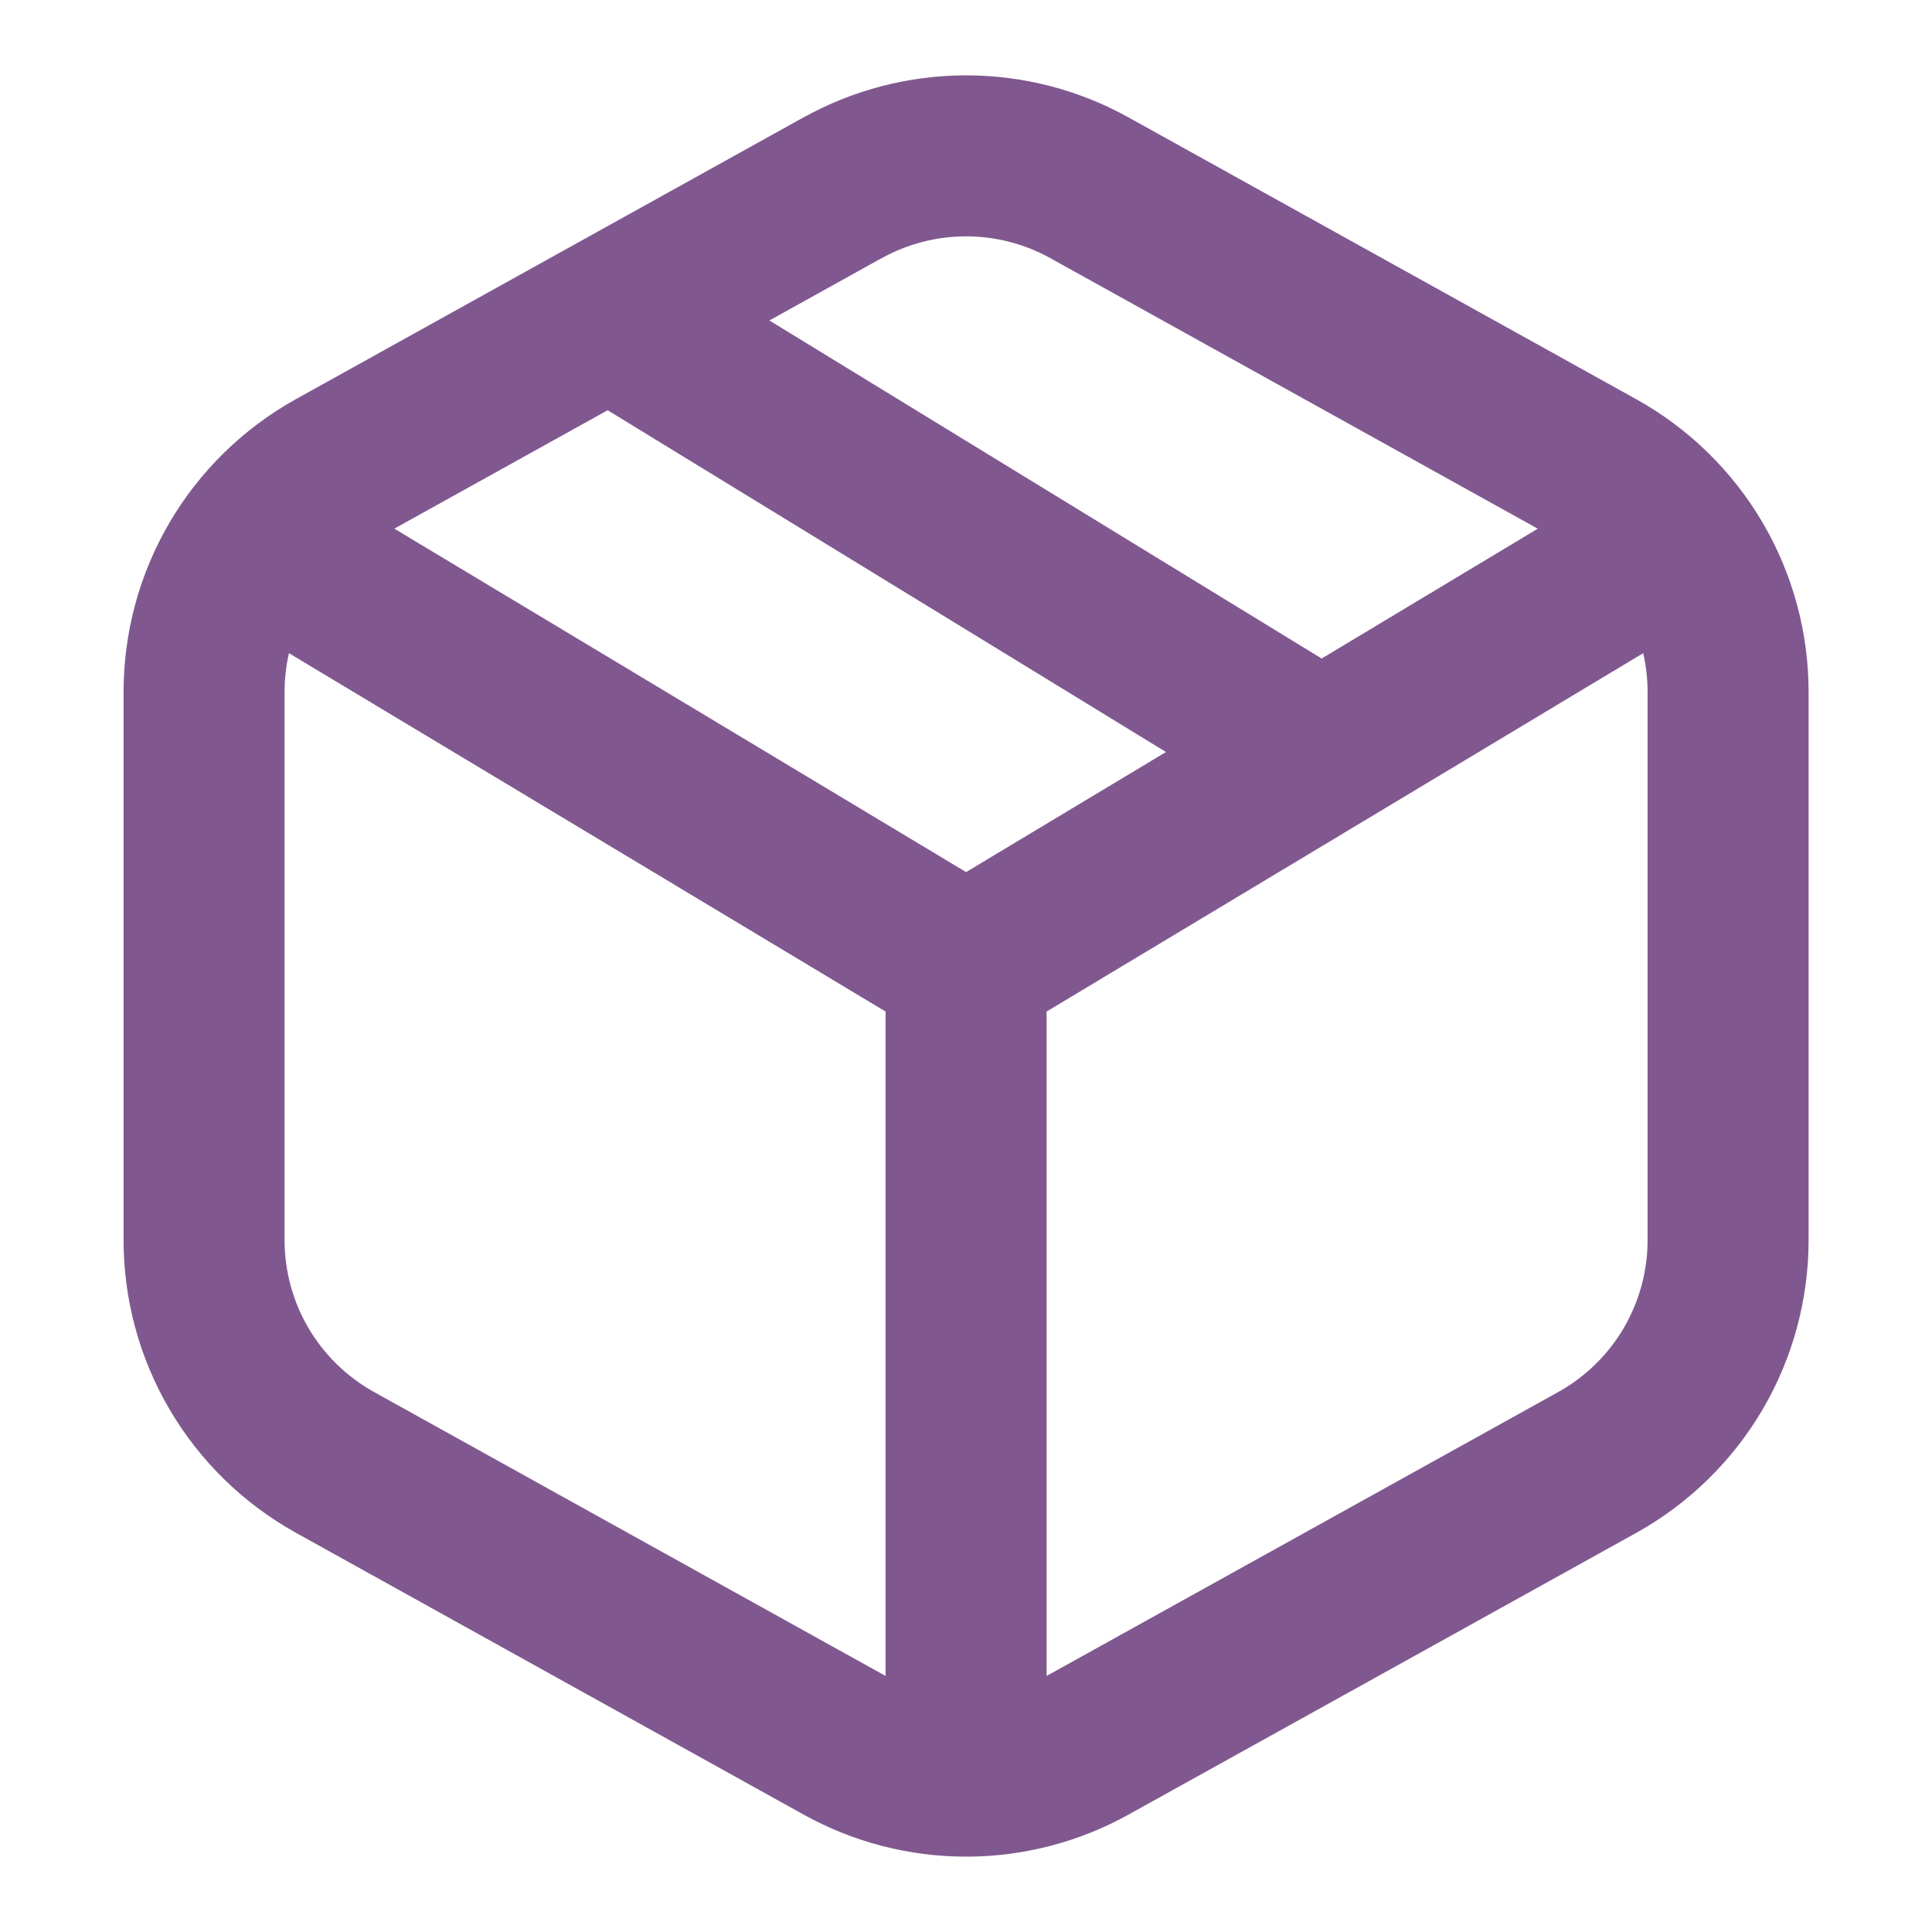
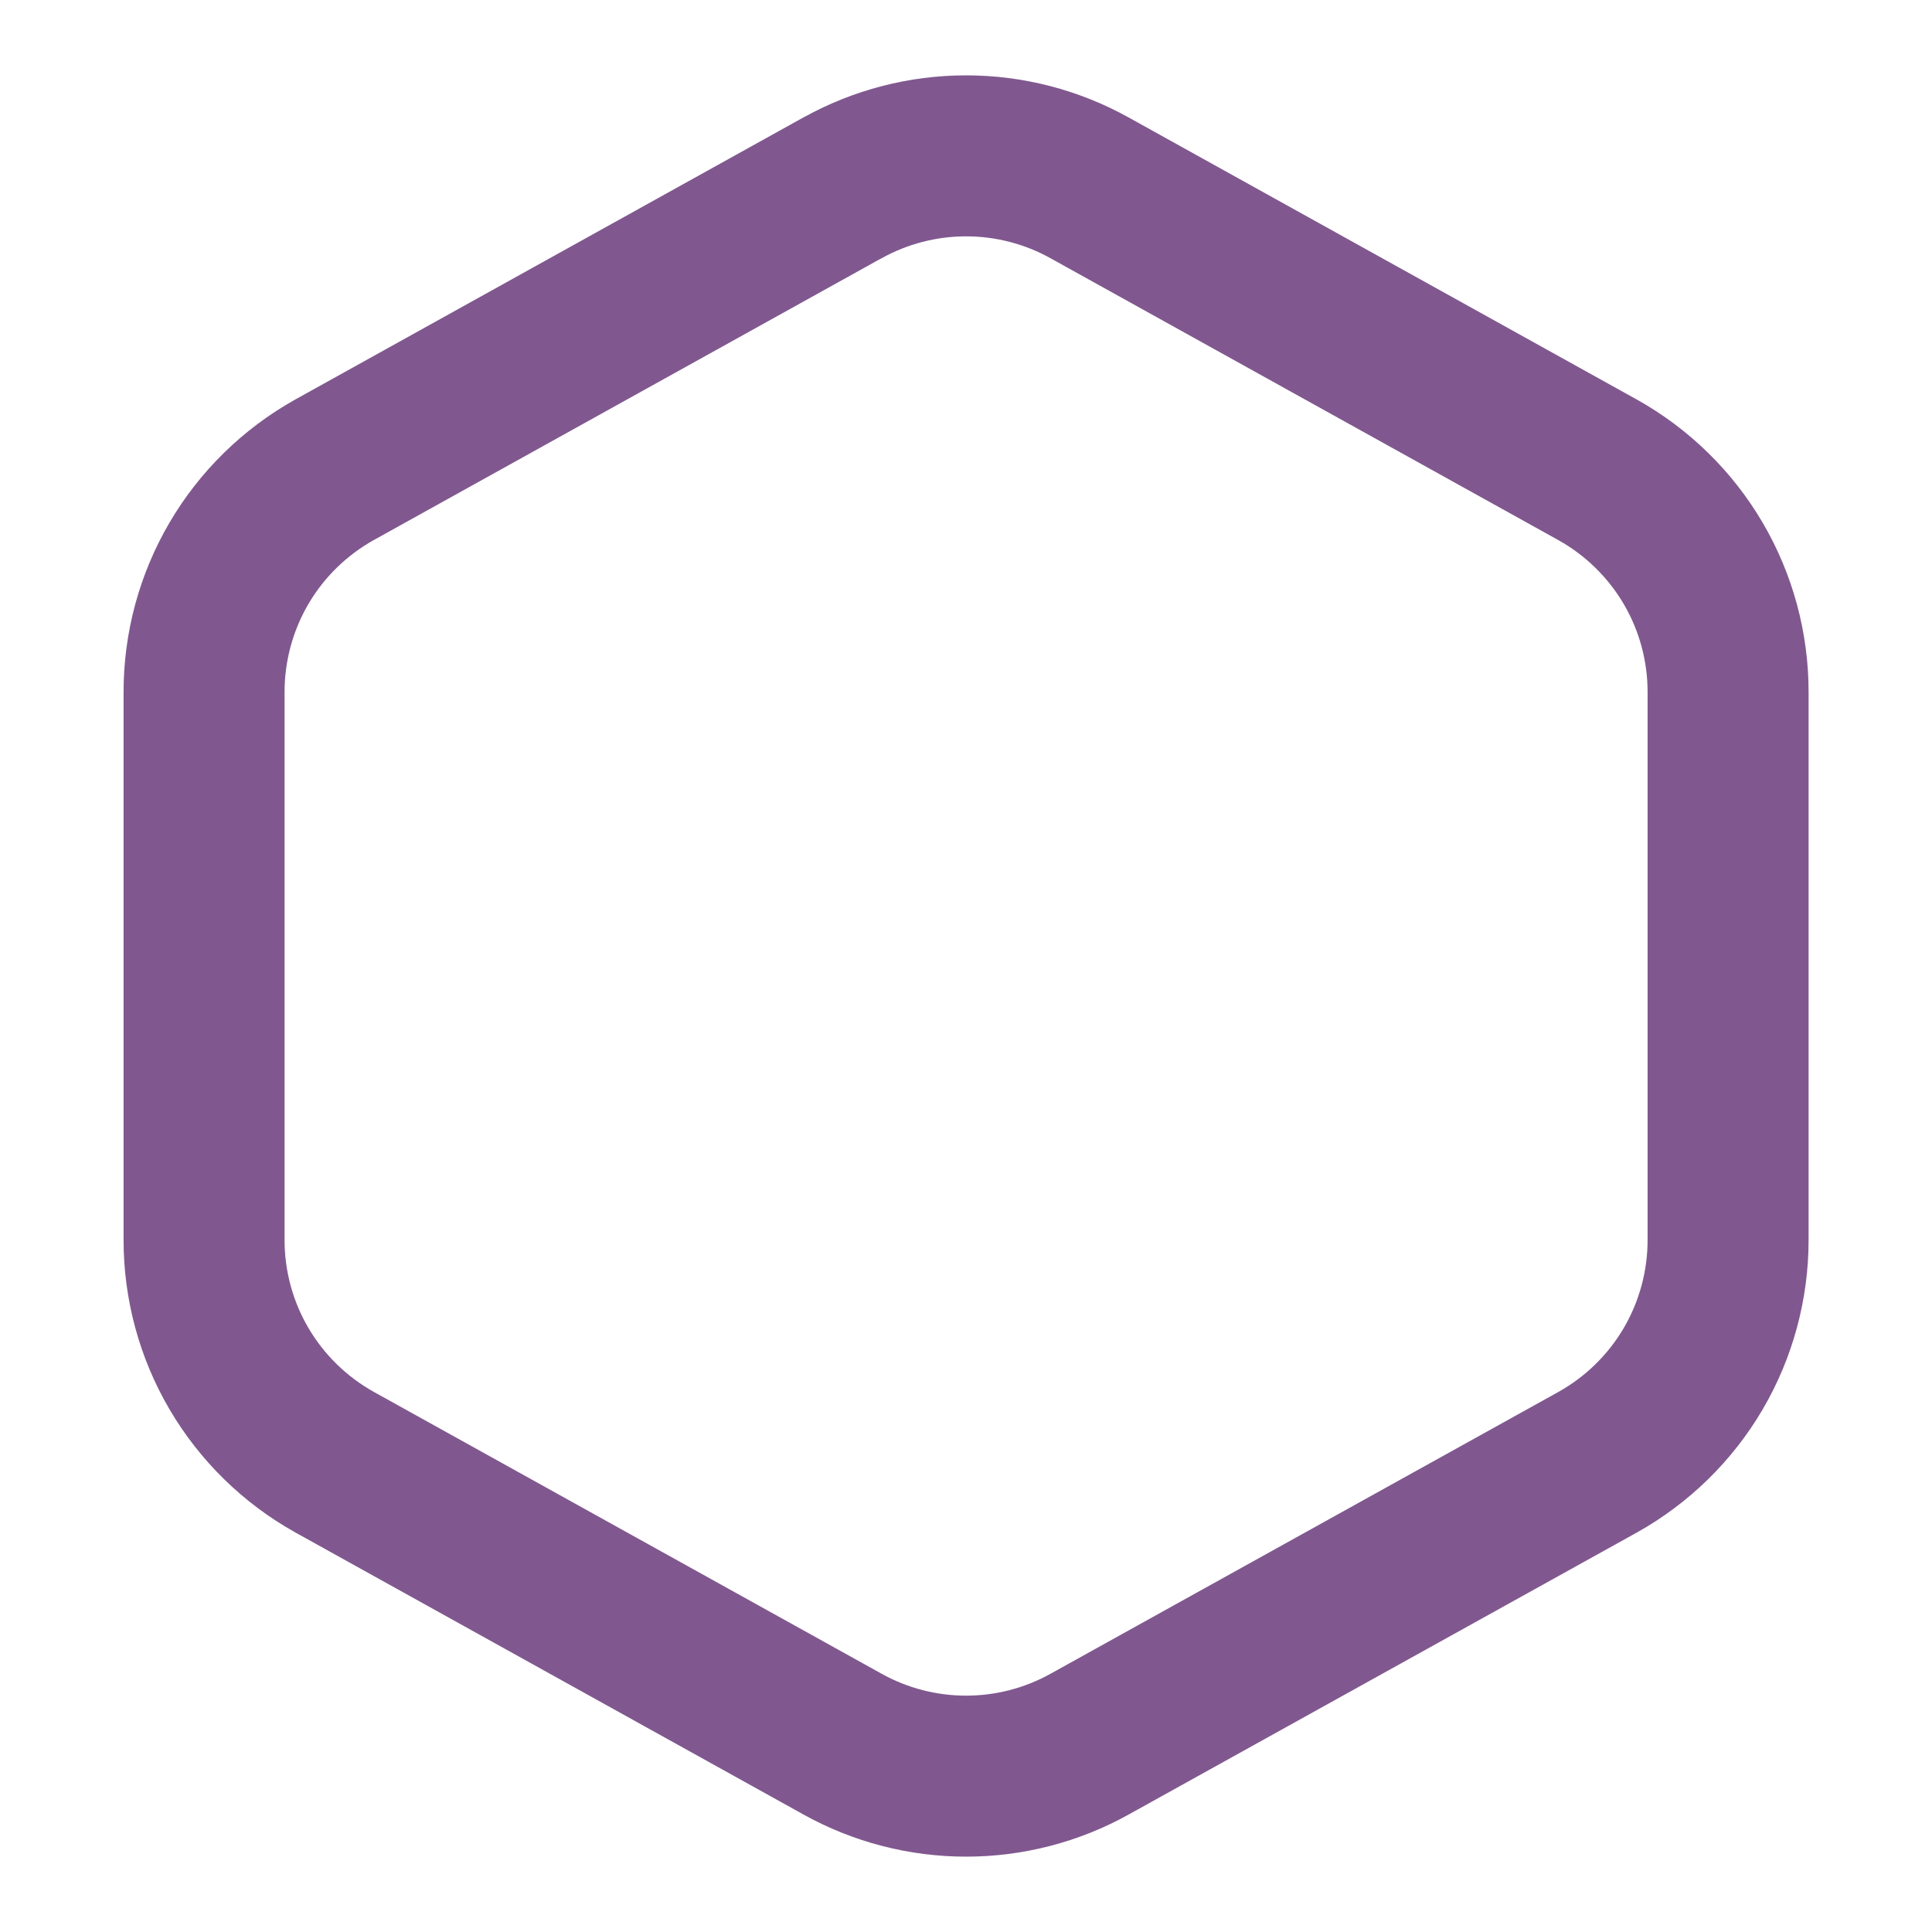
<svg xmlns="http://www.w3.org/2000/svg" width="24" height="24" viewBox="0 0 24 24" fill="none">
  <path d="M10.464 2.334L4.155 5.836C3.663 6.111 3.253 6.512 2.968 6.998C2.683 7.485 2.534 8.039 2.535 8.602V15.398C2.534 15.961 2.683 16.515 2.968 17.001C3.253 17.487 3.663 17.888 4.155 18.163L10.466 21.666C10.935 21.927 11.464 22.064 12.001 22.064C12.538 22.064 13.067 21.927 13.536 21.666L19.847 18.164C20.339 17.889 20.749 17.488 21.034 17.002C21.319 16.515 21.468 15.961 21.467 15.398V8.602C21.468 8.039 21.319 7.485 21.034 6.999C20.749 6.513 20.339 6.112 19.847 5.837L13.536 2.334C13.067 2.073 12.538 1.936 12.001 1.936C11.464 1.936 10.935 2.073 10.466 2.334H10.464Z" stroke="#80588F" stroke-width="2" stroke-linecap="round" stroke-linejoin="round" />
-   <path d="M20.826 6.699L16.413 9.35M12.001 12L3.176 6.699M12.001 12V22.054M12.001 12L16.413 9.35M16.413 9.35L7.763 4.055" stroke="#80588F" stroke-width="2" stroke-linecap="round" stroke-linejoin="round" />
</svg>